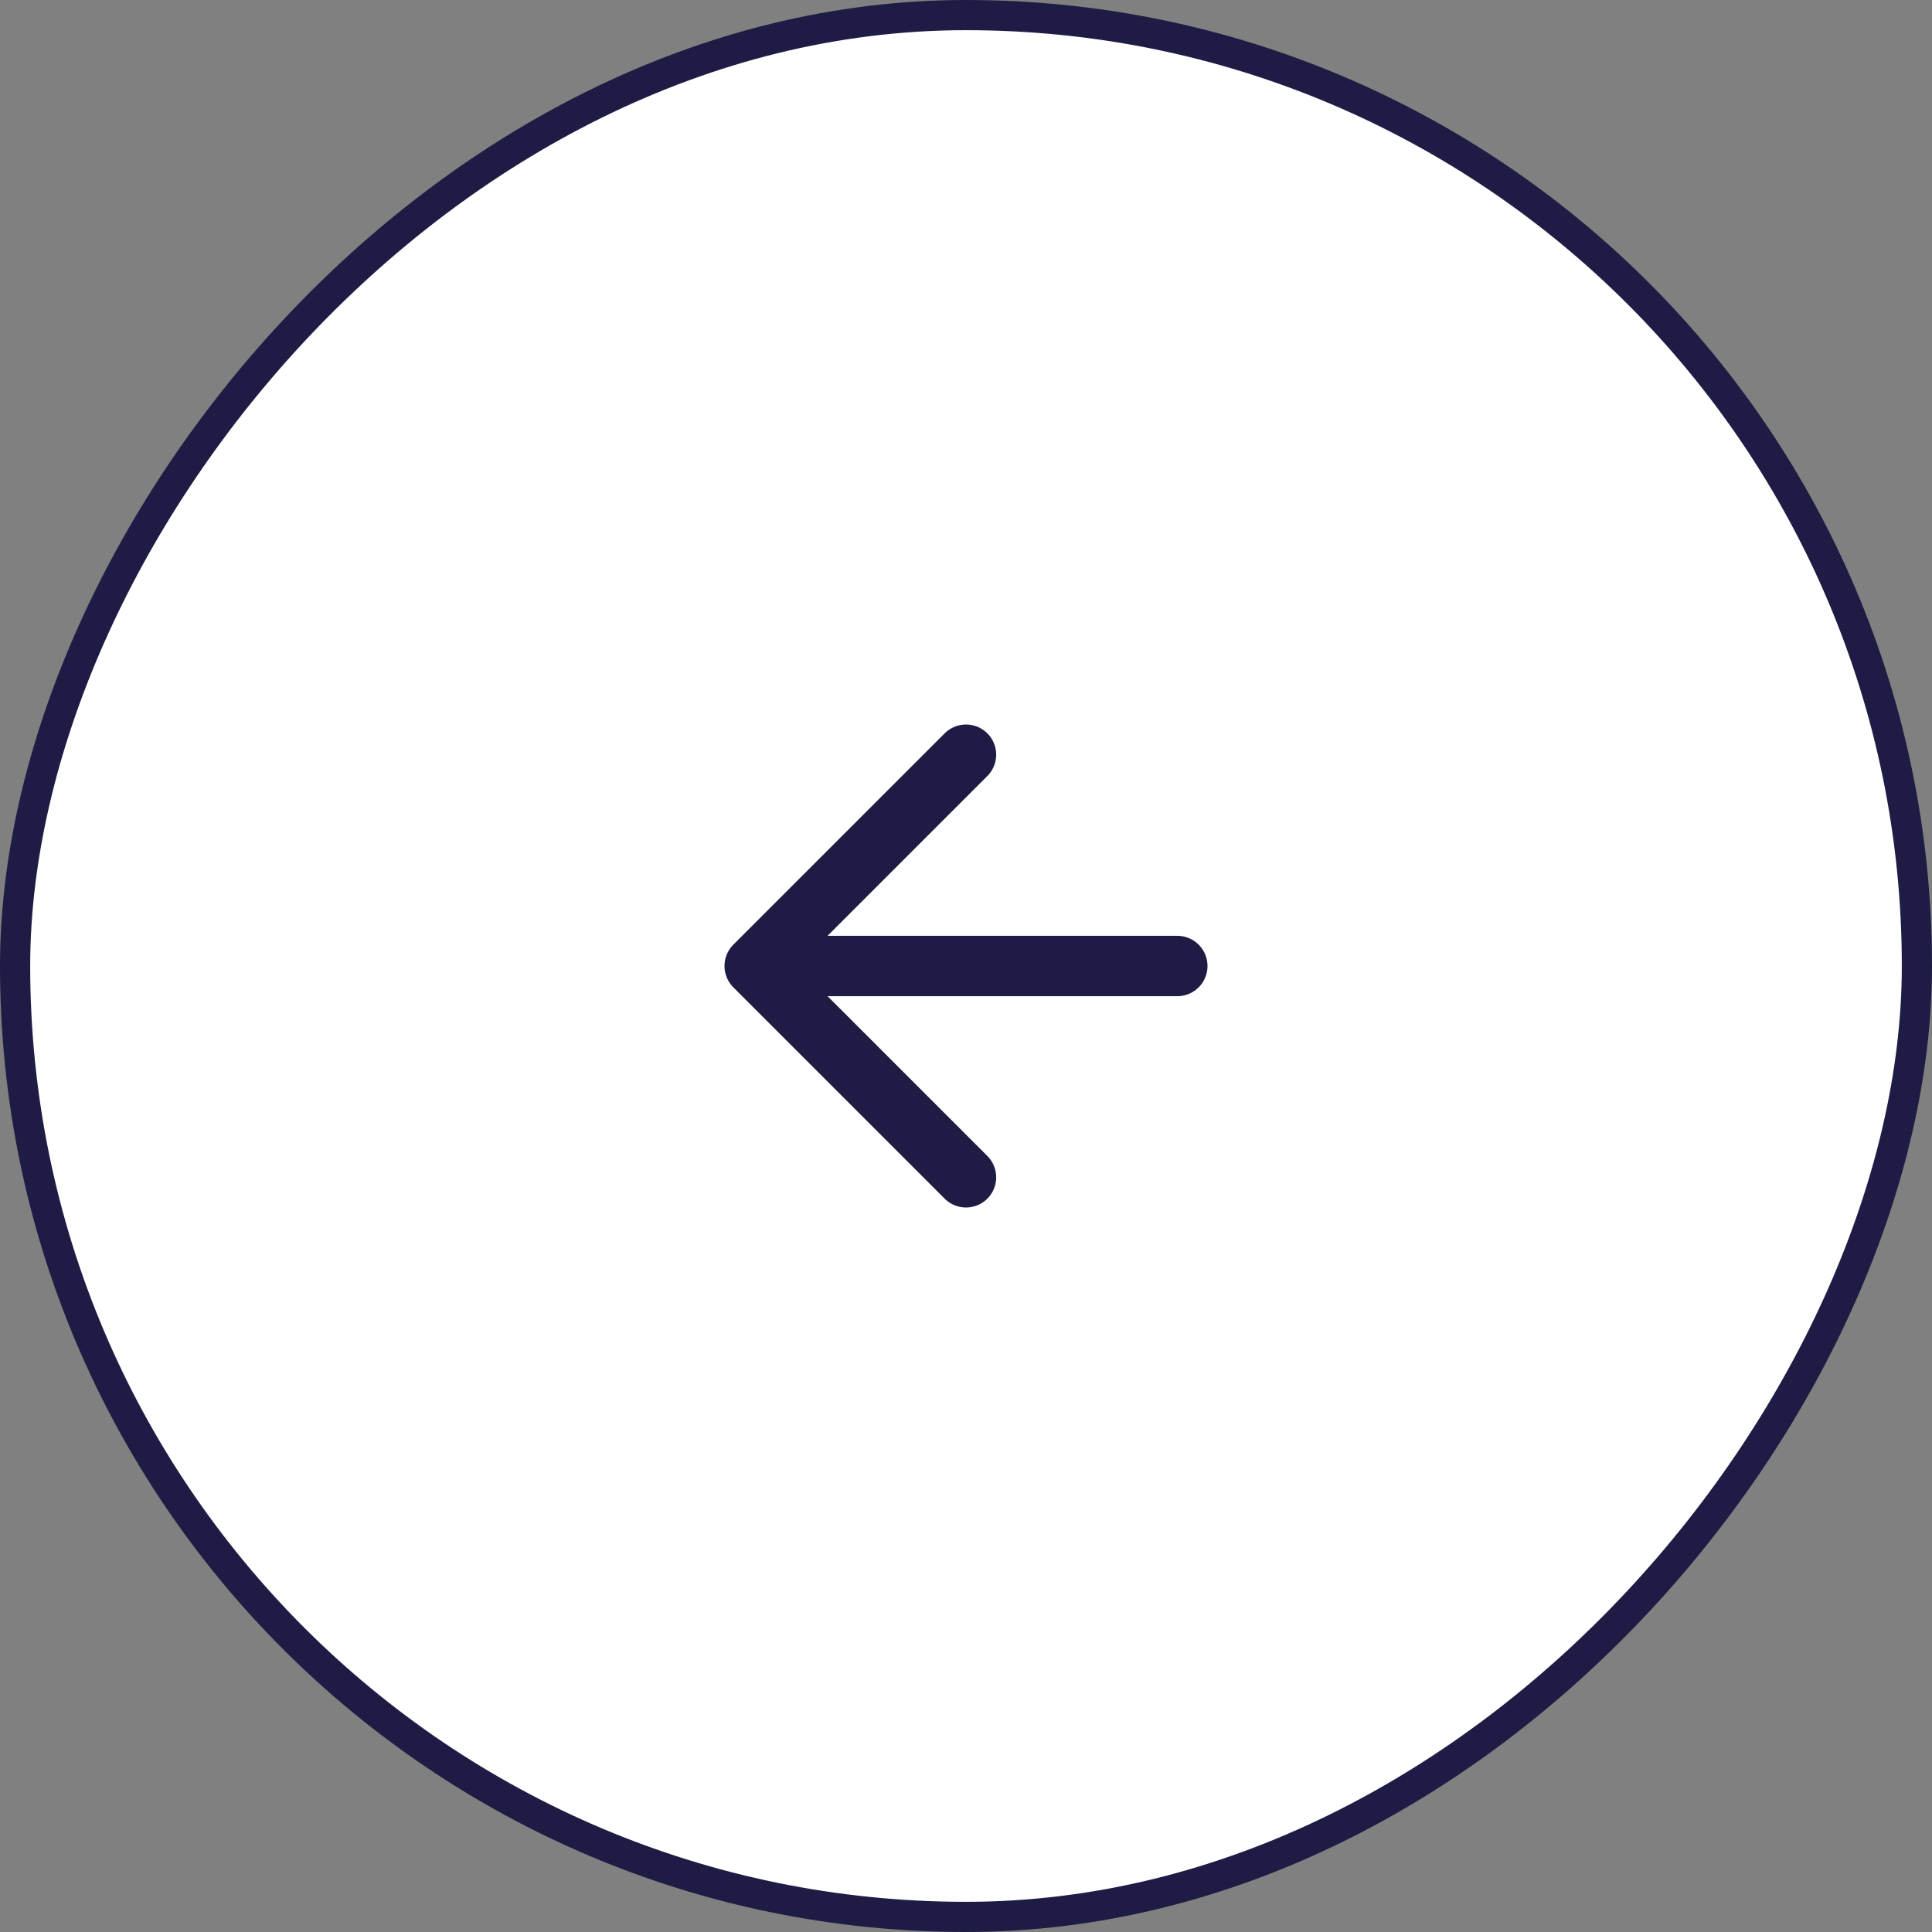
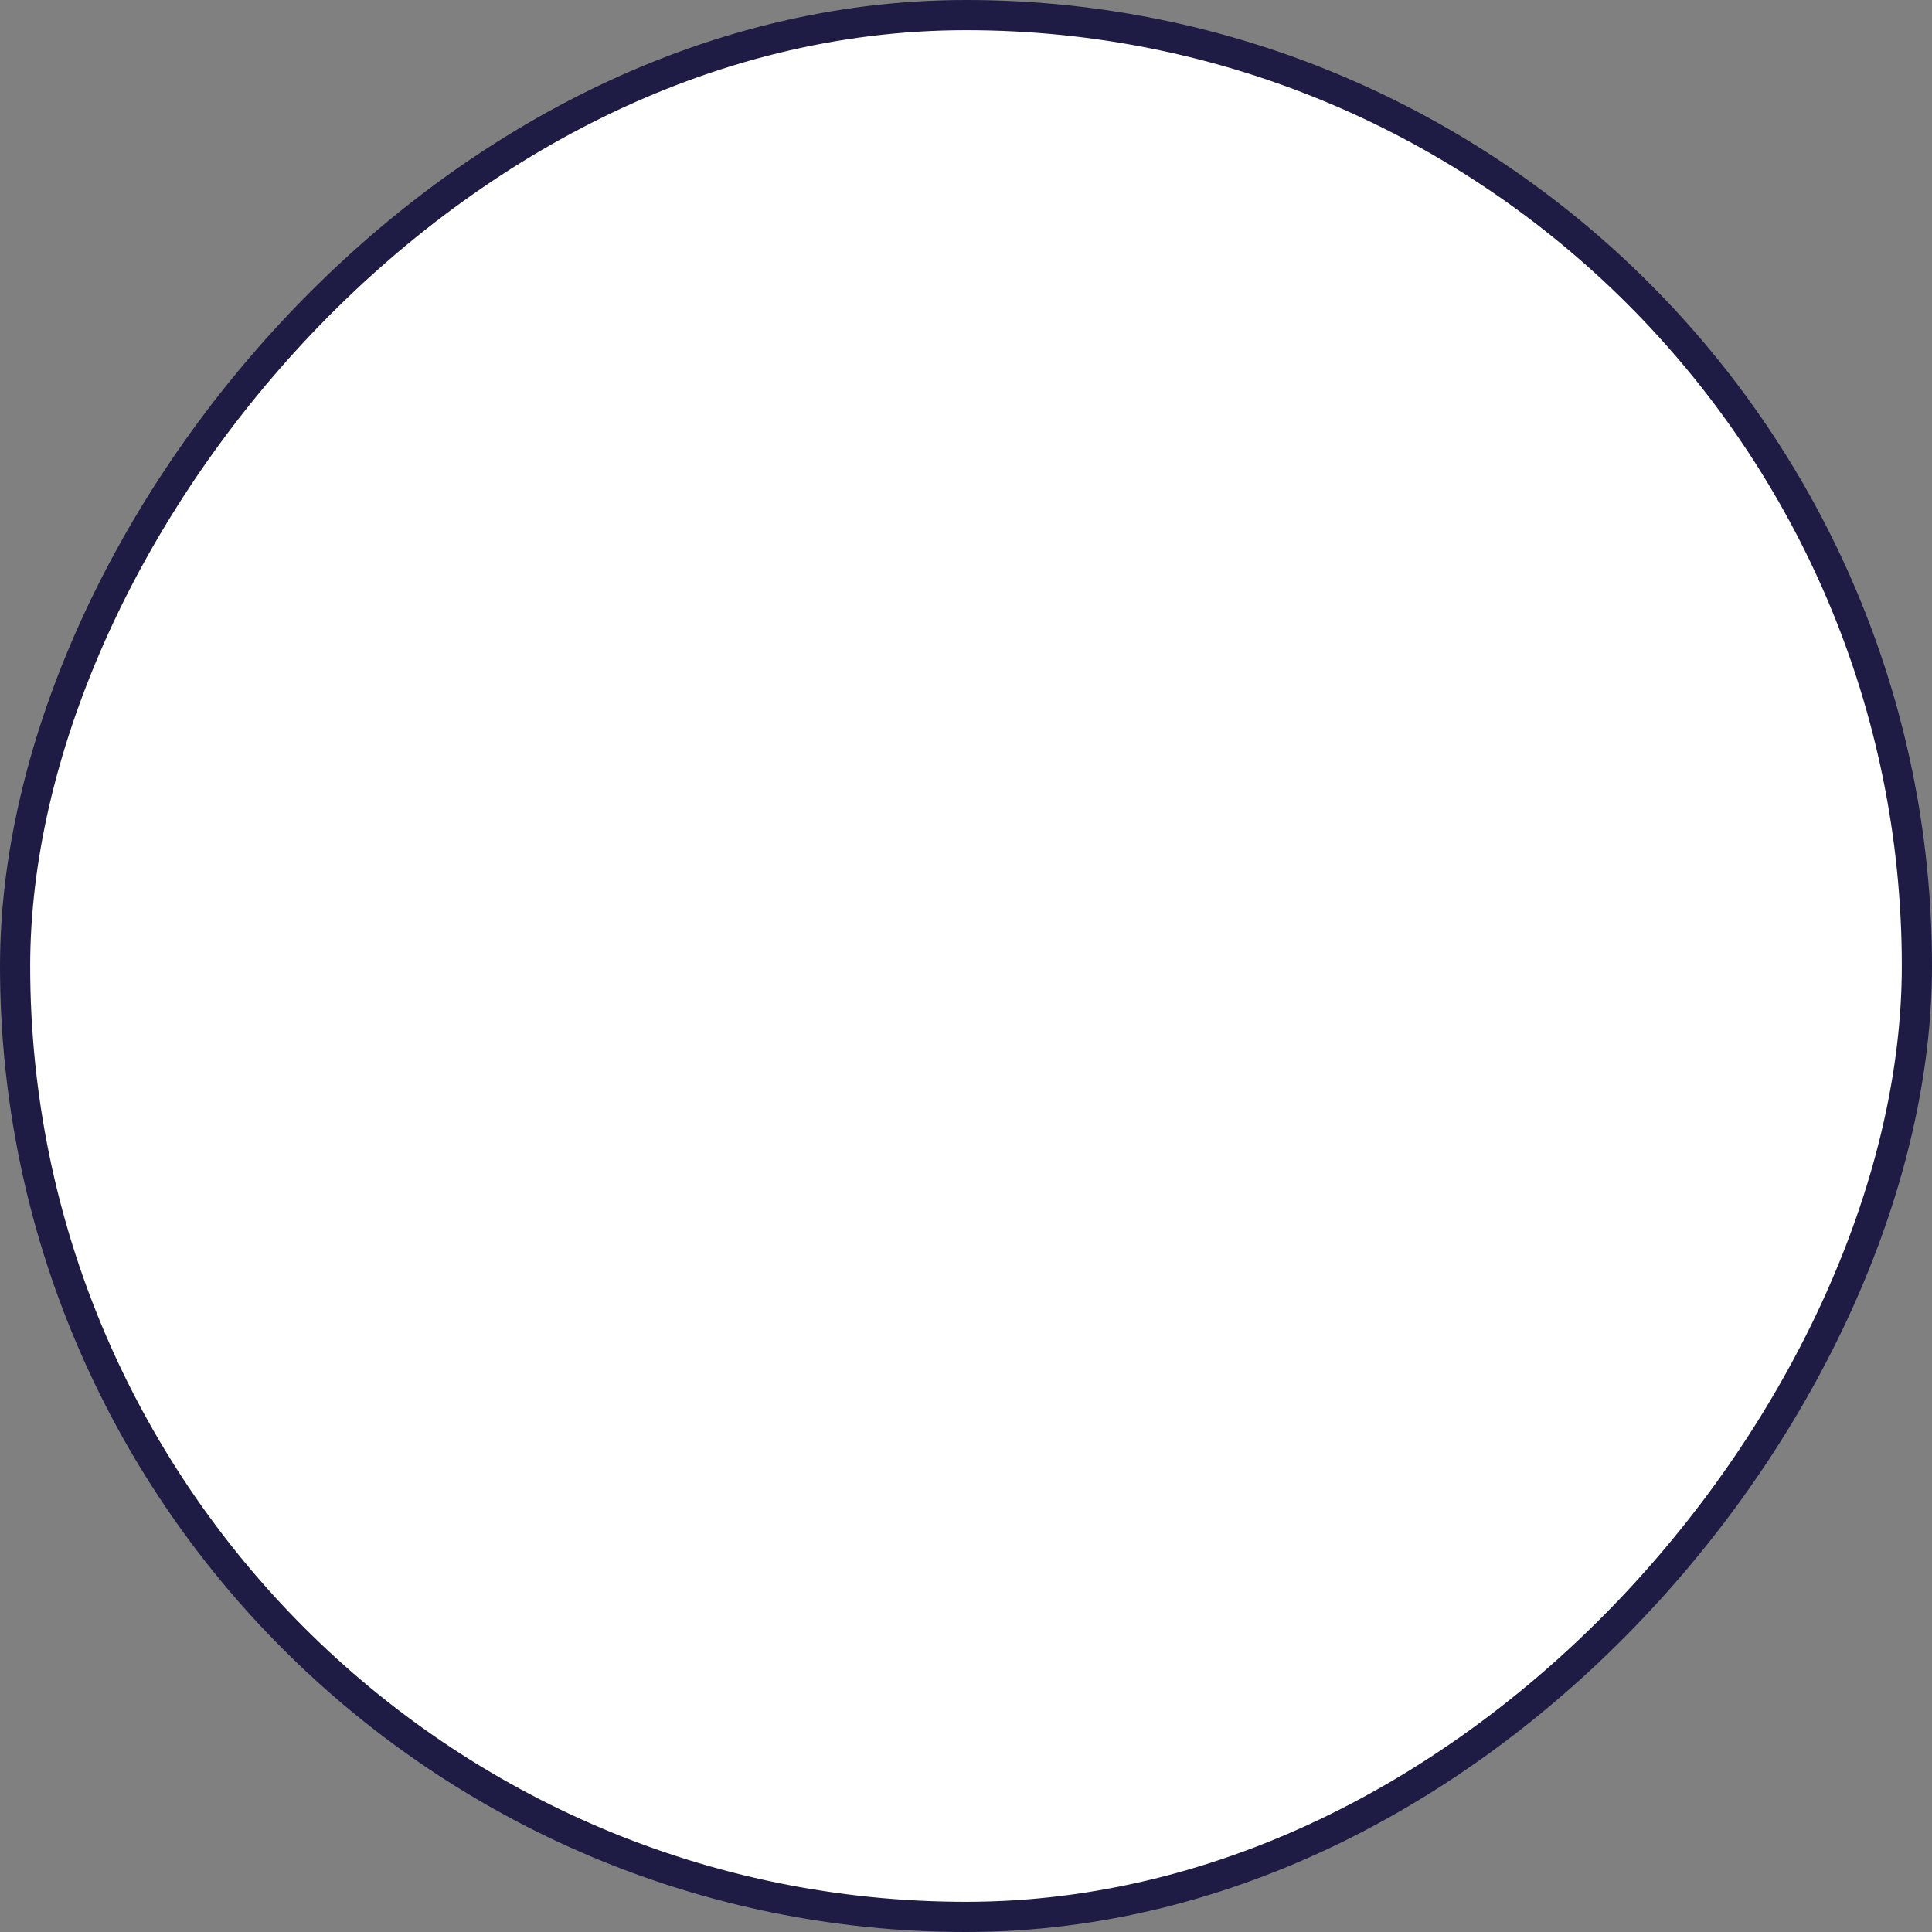
<svg xmlns="http://www.w3.org/2000/svg" width="64" height="64" viewBox="0 0 64 64" fill="none">
  <rect x="0" y="0" width="64" height="64" fill="#808080" stroke="none" />
  <rect x="-0.5" y="0.5" width="63" height="63" rx="31.5" transform="matrix(-1 0 0 1 63 0)" fill="white" />
  <rect x="-0.5" y="0.5" width="63" height="63" rx="31.5" transform="matrix(-1 0 0 1 63 0)" stroke="#1E1C45" />
-   <path d="M39 32L25 32M25 32L32 25M25 32L32 39" stroke="#1E1C45" stroke-width="2" stroke-linecap="round" stroke-linejoin="round" />
</svg>